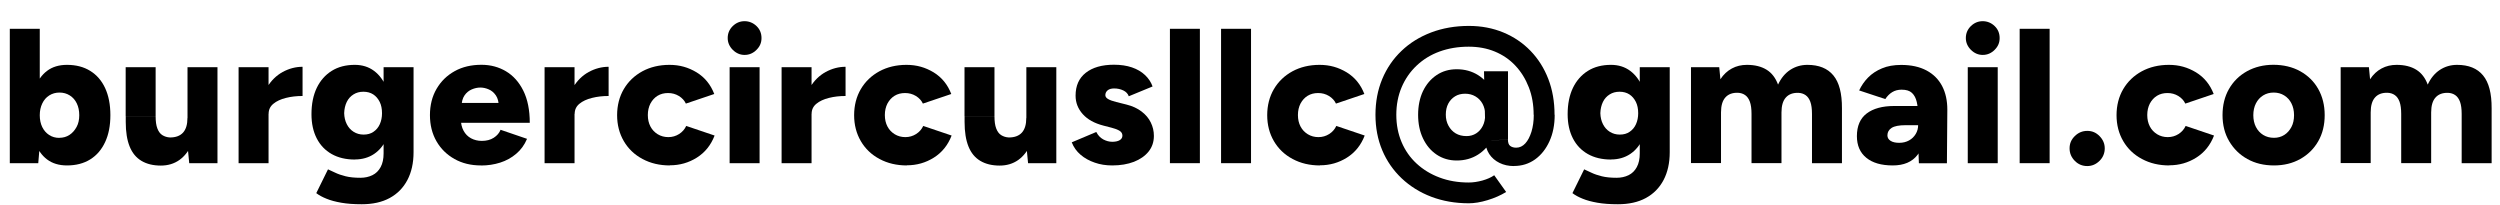
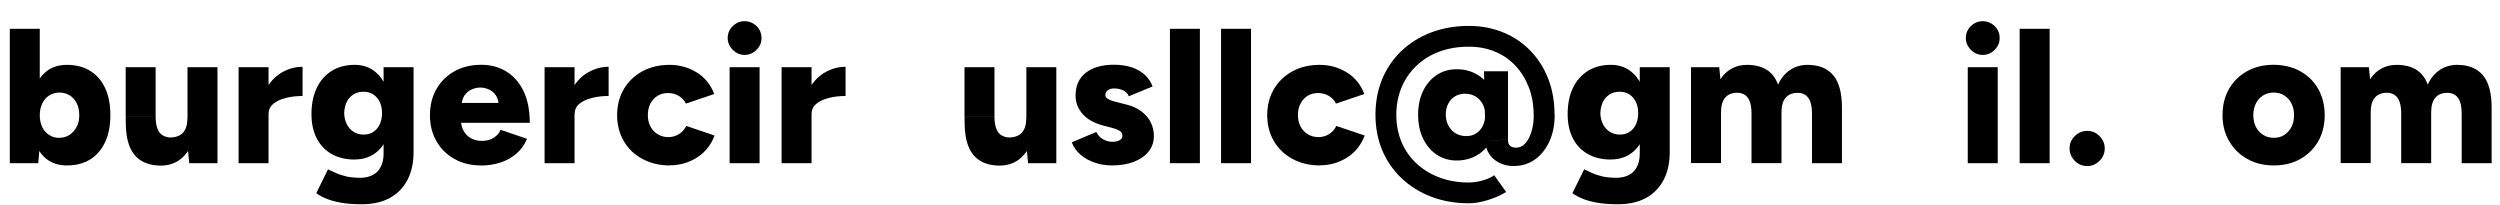
<svg xmlns="http://www.w3.org/2000/svg" id="Layer_2" data-name="Layer 2" width="364.64" height="29.96" viewBox="0 0 364.64 29.96">
  <g id="Layer_1-2" data-name="Layer 1">
    <g>
      <path d="M1.43,23.8V4.2h4.37v17l-.22,2.6H1.43ZM9.77,24.13c-1.16,0-2.13-.29-2.91-.88-.78-.59-1.37-1.43-1.76-2.54-.39-1.1-.59-2.41-.59-3.92s.2-2.84.59-3.93c.39-1.09.98-1.93,1.76-2.52.78-.59,1.75-.88,2.91-.88,1.31,0,2.44.29,3.39.88s1.68,1.43,2.18,2.52.76,2.4.76,3.93-.25,2.82-.76,3.92-1.23,1.95-2.18,2.54-2.08.88-3.39.88ZM8.65,20.1c.56,0,1.05-.14,1.48-.42.43-.28.77-.67,1.04-1.16s.39-1.07.39-1.72-.12-1.23-.36-1.72c-.24-.5-.58-.88-1.02-1.16-.44-.28-.94-.42-1.5-.42s-1.06.14-1.5.42c-.44.28-.78.67-1.02,1.18-.24.5-.36,1.07-.36,1.71s.12,1.23.36,1.72c.24.49.58.88,1.01,1.16.43.28.92.42,1.48.42Z" fill="#000" stroke-width="0" />
      <path d="M18.33,16.97v-7.17h4.37v7.17h-4.37ZM22.7,16.97c0,.73.08,1.32.25,1.76.17.45.41.78.73.98s.69.32,1.12.34c.84,0,1.47-.24,1.9-.71.43-.48.64-1.19.64-2.14h1.32c0,1.47-.22,2.73-.67,3.77-.45,1.04-1.06,1.82-1.83,2.37-.77.54-1.67.81-2.7.81-1.12,0-2.06-.23-2.83-.69-.77-.46-1.34-1.15-1.72-2.09s-.57-2.13-.57-3.58v-.81h4.37ZM27.6,23.8l-.25-2.58v-11.42h4.37v14h-4.12Z" fill="#000" stroke-width="0" />
      <path d="M34.8,23.8v-14h4.37v14h-4.37ZM38.02,16.55c0-1.51.3-2.77.91-3.78s1.37-1.76,2.3-2.27c.92-.5,1.89-.76,2.9-.76v4.26c-.86,0-1.67.09-2.42.28-.76.19-1.37.47-1.83.85-.47.38-.7.87-.7,1.47l-1.15-.06Z" fill="#000" stroke-width="0" />
      <path d="M51.75,23.27c-1.31,0-2.43-.27-3.37-.8-.94-.53-1.67-1.29-2.18-2.28s-.77-2.17-.77-3.53c0-1.49.26-2.77.77-3.84.51-1.06,1.24-1.89,2.18-2.48.94-.59,2.07-.88,3.37-.88,1.08,0,2.02.29,2.81.88s1.4,1.42,1.83,2.51.64,2.38.64,3.89c0,1.34-.21,2.5-.64,3.47s-1.04,1.72-1.83,2.25c-.79.53-1.73.8-2.81.8ZM52.76,29.79c-1.14,0-2.13-.07-2.98-.22-.85-.15-1.57-.34-2.17-.59-.6-.24-1.09-.51-1.48-.81l1.71-3.47c.3.13.65.29,1.06.49.41.2.91.37,1.51.52.6.15,1.32.22,2.16.22.65,0,1.24-.13,1.75-.38s.91-.64,1.2-1.18c.29-.53.43-1.2.43-2v-12.57h4.37v12.4c0,1.57-.3,2.92-.9,4.06-.6,1.14-1.46,2.01-2.58,2.62-1.12.61-2.48.91-4.09.91ZM53.04,19.63c.56,0,1.04-.13,1.44-.41.4-.27.71-.64.92-1.11s.32-1,.32-1.6c0-.63-.11-1.19-.34-1.65s-.54-.83-.94-1.09c-.4-.26-.88-.39-1.44-.39s-1.02.13-1.44.39-.75.62-.98,1.09-.36,1.02-.38,1.65c.02.6.14,1.13.38,1.6s.56.84.99,1.11c.43.27.91.41,1.46.41Z" fill="#000" stroke-width="0" />
      <path d="M70.15,24.13c-1.46,0-2.74-.31-3.86-.94s-2-1.49-2.63-2.59c-.63-1.1-.95-2.37-.95-3.81s.32-2.73.97-3.84,1.53-1.96,2.65-2.58c1.12-.62,2.42-.92,3.89-.92,1.33,0,2.52.32,3.58.95,1.06.63,1.91,1.58,2.53,2.83s.94,2.81.94,4.68h-10.53l.48-.53c0,.63.13,1.2.39,1.68.26.49.63.86,1.09,1.11.47.25.99.38,1.57.38.69,0,1.27-.15,1.75-.46.48-.31.81-.7.99-1.16l3.86,1.32c-.37.88-.9,1.61-1.58,2.18-.68.58-1.46,1.01-2.34,1.29-.88.28-1.81.42-2.8.42ZM67.32,15.57l-.45-.56h6.27l-.39.56c0-.69-.14-1.24-.42-1.65s-.63-.71-1.04-.88c-.41-.18-.82-.27-1.23-.27s-.83.09-1.25.27-.78.47-1.06.88-.43.96-.43,1.65Z" fill="#000" stroke-width="0" />
      <path d="M79.43,23.8v-14h4.37v14h-4.37ZM82.66,16.55c0-1.51.3-2.77.91-3.78s1.37-1.76,2.3-2.27c.92-.5,1.89-.76,2.9-.76v4.26c-.86,0-1.67.09-2.42.28-.76.19-1.37.47-1.83.85-.47.38-.7.87-.7,1.47l-1.15-.06Z" fill="#000" stroke-width="0" />
      <path d="M97.71,24.13c-1.49,0-2.82-.31-3.99-.94-1.17-.62-2.08-1.49-2.73-2.6s-.98-2.38-.98-3.79.33-2.71.98-3.81,1.55-1.96,2.7-2.59c1.15-.62,2.47-.94,3.96-.94s2.75.37,3.95,1.09c1.19.73,2.05,1.78,2.58,3.16l-4.14,1.4c-.21-.45-.55-.82-1.02-1.11-.48-.29-1-.43-1.58-.43s-1.09.13-1.53.4c-.44.27-.78.65-1.04,1.13-.25.49-.38,1.04-.38,1.68s.13,1.19.38,1.67c.25.48.61.85,1.06,1.13.46.28.98.42,1.55.42s1.1-.15,1.57-.45c.47-.3.81-.69,1.04-1.18l4.14,1.4c-.54,1.4-1.4,2.47-2.59,3.22s-2.5,1.12-3.93,1.12Z" fill="#000" stroke-width="0" />
      <path d="M108.6,8.01c-.65,0-1.23-.25-1.72-.74-.49-.49-.74-1.07-.74-1.72,0-.69.25-1.27.74-1.75.5-.48,1.07-.71,1.72-.71s1.25.24,1.74.71.73,1.06.73,1.75-.24,1.23-.73,1.72-1.06.74-1.74.74ZM106.42,23.8v-14h4.37v14h-4.37Z" fill="#000" stroke-width="0" />
      <path d="M114,23.8v-14h4.37v14h-4.37ZM117.22,16.55c0-1.51.3-2.77.91-3.78s1.37-1.76,2.3-2.27c.92-.5,1.89-.76,2.9-.76v4.26c-.86,0-1.67.09-2.42.28-.76.19-1.37.47-1.83.85-.47.38-.7.87-.7,1.47l-1.15-.06Z" fill="#000" stroke-width="0" />
-       <path d="M132.28,24.13c-1.49,0-2.82-.31-3.99-.94-1.17-.62-2.08-1.49-2.73-2.6s-.98-2.38-.98-3.79.33-2.71.98-3.81,1.55-1.96,2.7-2.59c1.15-.62,2.47-.94,3.96-.94s2.75.37,3.95,1.09c1.19.73,2.05,1.78,2.58,3.16l-4.14,1.4c-.21-.45-.55-.82-1.02-1.11-.48-.29-1-.43-1.58-.43s-1.09.13-1.53.4c-.44.27-.78.65-1.04,1.13-.25.49-.38,1.04-.38,1.68s.13,1.19.38,1.67c.25.48.61.85,1.06,1.13.46.28.98.42,1.55.42s1.1-.15,1.57-.45c.47-.3.81-.69,1.04-1.18l4.14,1.4c-.54,1.4-1.4,2.47-2.59,3.22s-2.5,1.12-3.93,1.12Z" fill="#000" stroke-width="0" />
      <path d="M140.68,16.97v-7.17h4.37v7.17h-4.37ZM145.05,16.97c0,.73.08,1.32.25,1.76.17.45.41.78.73.98s.69.32,1.12.34c.84,0,1.47-.24,1.9-.71.43-.48.64-1.19.64-2.14h1.32c0,1.47-.22,2.73-.67,3.77-.45,1.04-1.06,1.82-1.83,2.37-.77.54-1.67.81-2.7.81-1.12,0-2.06-.23-2.83-.69-.77-.46-1.34-1.15-1.72-2.09s-.57-2.13-.57-3.58v-.81h4.37ZM149.95,23.8l-.25-2.58v-11.42h4.37v14h-4.12Z" fill="#000" stroke-width="0" />
      <path d="M162.23,24.13c-.92,0-1.77-.13-2.56-.41-.79-.27-1.48-.65-2.06-1.15-.58-.49-1.01-1.1-1.29-1.81l3.58-1.51c.24.48.58.84,1.01,1.08.43.23.87.35,1.32.35s.83-.08,1.09-.24c.26-.16.39-.38.39-.66,0-.3-.14-.53-.41-.7s-.66-.32-1.16-.45l-1.2-.31c-1.31-.34-2.31-.89-3.01-1.67-.7-.78-1.05-1.68-1.05-2.7,0-1.44.49-2.55,1.48-3.33.99-.78,2.36-1.18,4.12-1.18.99,0,1.86.13,2.62.39.76.26,1.39.63,1.9,1.11s.88,1.03,1.11,1.67l-3.47,1.43c-.13-.37-.4-.66-.8-.85s-.84-.29-1.33-.29c-.41,0-.73.09-.95.27-.22.18-.34.42-.34.71,0,.22.14.42.41.57.27.16.67.3,1.19.43l1.48.37c.88.22,1.61.56,2.21,1.02s1.05.99,1.34,1.6c.3.61.45,1.26.45,1.95,0,.88-.26,1.64-.77,2.28-.51.64-1.23,1.14-2.14,1.5-.92.35-1.97.53-3.16.53Z" fill="#000" stroke-width="0" />
      <path d="M170.64,23.8V4.2h4.37v19.6h-4.37Z" fill="#000" stroke-width="0" />
      <path d="M178.1,23.8V4.2h4.37v19.6h-4.37Z" fill="#000" stroke-width="0" />
      <path d="M192.53,24.13c-1.49,0-2.82-.31-3.99-.94-1.17-.62-2.08-1.49-2.73-2.6s-.98-2.38-.98-3.79.33-2.71.98-3.81,1.55-1.96,2.7-2.59c1.15-.62,2.47-.94,3.96-.94s2.75.37,3.95,1.09c1.19.73,2.05,1.78,2.58,3.16l-4.14,1.4c-.21-.45-.55-.82-1.02-1.11-.48-.29-1-.43-1.58-.43s-1.09.13-1.53.4c-.44.27-.78.65-1.04,1.13-.25.49-.38,1.04-.38,1.68s.13,1.19.38,1.67c.25.48.61.85,1.06,1.13.46.28.98.42,1.55.42s1.1-.15,1.57-.45c.47-.3.81-.69,1.04-1.18l4.14,1.4c-.54,1.4-1.4,2.47-2.59,3.22s-2.5,1.12-3.93,1.12Z" fill="#000" stroke-width="0" />
      <path d="M214.23,29.65c-1.98,0-3.8-.32-5.46-.95-1.66-.63-3.1-1.53-4.33-2.69-1.22-1.16-2.17-2.52-2.83-4.09-.66-1.57-.99-3.29-.99-5.18s.33-3.64.99-5.22c.66-1.58,1.6-2.95,2.81-4.1,1.21-1.16,2.65-2.05,4.33-2.69,1.67-.63,3.5-.95,5.5-.95,1.81,0,3.48.32,5.01.95,1.53.63,2.86,1.53,3.98,2.69,1.12,1.16,1.98,2.52,2.59,4.1s.91,3.32.91,5.22h-3.05c0-1.46-.23-2.79-.7-4-.47-1.21-1.12-2.27-1.96-3.16-.84-.9-1.84-1.58-3-2.06s-2.43-.71-3.81-.71c-1.55,0-2.97.24-4.26.71s-2.4,1.16-3.35,2.06c-.94.89-1.67,1.95-2.18,3.16-.51,1.21-.77,2.55-.77,4s.26,2.79.77,3.99c.51,1.21,1.24,2.25,2.18,3.12s2.06,1.56,3.35,2.04c1.29.49,2.71.73,4.26.73.63,0,1.3-.1,2-.29.7-.2,1.27-.45,1.72-.77l1.74,2.44c-.78.48-1.68.88-2.7,1.19s-1.94.46-2.76.46ZM212.47,23.41c-1.1,0-2.08-.29-2.93-.86-.85-.57-1.51-1.36-1.99-2.37-.48-1.01-.71-2.16-.71-3.44s.24-2.46.71-3.45c.48-.99,1.14-1.77,1.99-2.34.85-.57,1.82-.85,2.93-.85,1.18,0,2.21.29,3.11.85.9.57,1.61,1.35,2.13,2.34.52.99.78,2.14.78,3.45s-.26,2.44-.78,3.44-1.23,1.8-2.13,2.37c-.9.57-1.93.86-3.11.86ZM213.9,19.85c.52,0,.99-.13,1.4-.39.41-.26.73-.62.97-1.09s.35-1.01.35-1.62-.13-1.15-.38-1.61c-.25-.46-.6-.82-1.04-1.08-.44-.26-.94-.39-1.5-.39s-1.05.12-1.47.38-.75.61-.99,1.06c-.24.46-.36.99-.36,1.61s.13,1.14.39,1.62c.26.48.62.86,1.06,1.12s.97.39,1.57.39ZM216.67,20.55l-.22-10.16h3.5v9.94l-3.28.22ZM220.81,24.22c-.77,0-1.47-.15-2.1-.46-.63-.31-1.13-.74-1.5-1.3-.36-.56-.55-1.19-.55-1.9l3.28-.22c0,.47.11.78.34.95s.51.25.87.25c.5,0,.94-.21,1.32-.62s.67-.98.9-1.7c.22-.72.34-1.54.34-2.48h3.05c0,1.46-.25,2.74-.76,3.86s-1.2,2-2.1,2.65c-.9.64-1.92.96-3.08.96Z" fill="#000" stroke-width="0" />
      <path d="M234.97,23.27c-1.31,0-2.43-.27-3.37-.8-.94-.53-1.67-1.29-2.18-2.28s-.77-2.17-.77-3.53c0-1.49.26-2.77.77-3.84.51-1.06,1.24-1.89,2.18-2.48.94-.59,2.07-.88,3.37-.88,1.08,0,2.02.29,2.81.88s1.4,1.42,1.83,2.51.64,2.38.64,3.89c0,1.34-.21,2.5-.64,3.47s-1.04,1.72-1.83,2.25c-.79.53-1.73.8-2.81.8ZM235.98,29.79c-1.14,0-2.13-.07-2.98-.22-.85-.15-1.57-.34-2.17-.59-.6-.24-1.09-.51-1.48-.81l1.71-3.47c.3.13.65.29,1.06.49.41.2.91.37,1.51.52.6.15,1.32.22,2.16.22.65,0,1.24-.13,1.75-.38s.91-.64,1.2-1.18c.29-.53.43-1.2.43-2v-12.57h4.37v12.4c0,1.57-.3,2.92-.9,4.06-.6,1.14-1.46,2.01-2.58,2.62-1.12.61-2.48.91-4.09.91ZM236.26,19.63c.56,0,1.04-.13,1.44-.41.4-.27.71-.64.92-1.11s.32-1,.32-1.6c0-.63-.11-1.19-.34-1.65s-.54-.83-.94-1.09c-.4-.26-.88-.39-1.44-.39s-1.02.13-1.44.39-.75.62-.98,1.09-.36,1.02-.38,1.65c.02.6.14,1.13.38,1.6s.56.84.99,1.11c.43.27.91.41,1.46.41Z" fill="#000" stroke-width="0" />
      <path d="M246.64,23.8v-14h4.12l.17,1.76c.45-.69,1-1.21,1.67-1.57.66-.36,1.4-.53,2.2-.53,1.16,0,2.11.24,2.87.71.76.47,1.31,1.2,1.67,2.17.43-.93,1.02-1.65,1.76-2.14.75-.49,1.59-.74,2.52-.74,1.68,0,2.94.51,3.79,1.54.85,1.03,1.26,2.62,1.25,4.79v8.01h-4.37v-7.17c0-.75-.08-1.34-.24-1.78-.16-.44-.39-.76-.69-.97-.3-.21-.65-.32-1.06-.34-.8-.02-1.41.21-1.83.69-.42.47-.63,1.2-.63,2.17v7.39h-4.37v-7.17c0-.75-.08-1.34-.24-1.78s-.39-.76-.69-.97c-.3-.21-.65-.32-1.06-.34-.8-.02-1.41.21-1.83.69-.42.47-.63,1.2-.63,2.17v7.39h-4.37Z" fill="#000" stroke-width="0" />
-       <path d="M276.07,24.13c-1.66,0-2.95-.37-3.86-1.12-.92-.75-1.37-1.8-1.37-3.16,0-1.47.48-2.58,1.43-3.3s2.29-1.09,4-1.09h3.84v2.8h-2.18c-.93,0-1.61.13-2.02.39-.41.26-.62.63-.62,1.09,0,.34.15.6.46.8.31.2.73.29,1.27.29s1.02-.12,1.43-.35c.41-.23.73-.54.97-.94s.35-.82.35-1.29h1.09c0,1.87-.39,3.31-1.18,4.34s-1.99,1.54-3.61,1.54ZM279.88,23.8l-.11-3.02v-3.95c0-.75-.07-1.4-.2-1.96-.13-.56-.36-1-.7-1.32-.34-.32-.84-.47-1.51-.47-.52,0-.98.12-1.37.36-.39.24-.73.58-1.01,1.01l-3.81-1.26c.32-.69.75-1.32,1.3-1.88.55-.56,1.23-1.01,2.03-1.34.8-.34,1.74-.5,2.8-.5,1.46,0,2.69.27,3.7.81s1.76,1.3,2.27,2.27.76,2.12.76,3.45l-.06,7.81h-4.09Z" fill="#000" stroke-width="0" />
      <path d="M289.19,8.01c-.65,0-1.23-.25-1.72-.74-.49-.49-.74-1.07-.74-1.72,0-.69.25-1.27.74-1.75.5-.48,1.07-.71,1.72-.71s1.25.24,1.74.71.73,1.06.73,1.75-.24,1.23-.73,1.72-1.06.74-1.74.74ZM287.01,23.8v-14h4.37v14h-4.37Z" fill="#000" stroke-width="0" />
      <path d="M294.58,23.8V4.2h4.37v19.6h-4.37Z" fill="#000" stroke-width="0" />
      <path d="M304.44,24.22c-.71,0-1.32-.25-1.82-.76s-.76-1.11-.76-1.82.25-1.29.76-1.79,1.11-.76,1.82-.76,1.29.25,1.79.76.76,1.1.76,1.79-.25,1.32-.76,1.82-1.1.76-1.79.76Z" fill="#000" stroke-width="0" />
-       <path d="M316.41,24.13c-1.49,0-2.82-.31-3.99-.94-1.17-.62-2.08-1.49-2.73-2.6s-.98-2.38-.98-3.79.33-2.71.98-3.81,1.55-1.96,2.7-2.59c1.15-.62,2.47-.94,3.96-.94s2.75.37,3.95,1.09c1.19.73,2.05,1.78,2.58,3.16l-4.14,1.4c-.21-.45-.55-.82-1.02-1.11-.48-.29-1-.43-1.58-.43s-1.09.13-1.53.4c-.44.27-.78.65-1.04,1.13-.25.49-.38,1.04-.38,1.68s.13,1.19.38,1.67c.25.48.61.85,1.06,1.13.46.28.98.42,1.55.42s1.1-.15,1.57-.45c.47-.3.81-.69,1.04-1.18l4.14,1.4c-.54,1.4-1.4,2.47-2.59,3.22s-2.5,1.12-3.93,1.12Z" fill="#000" stroke-width="0" />
      <path d="M331.68,24.13c-1.47,0-2.77-.31-3.89-.94-1.12-.62-2-1.49-2.65-2.59s-.97-2.37-.97-3.81.31-2.71.94-3.81c.63-1.1,1.5-1.96,2.63-2.59,1.13-.62,2.41-.94,3.85-.94s2.78.31,3.91.94c1.13.63,2.01,1.49,2.63,2.59.62,1.1.94,2.37.94,3.81s-.31,2.71-.94,3.81c-.63,1.1-1.5,1.96-2.62,2.59s-2.4.94-3.84.94ZM331.68,20.1c.56,0,1.06-.14,1.5-.42.44-.28.78-.67,1.04-1.16s.38-1.07.38-1.72-.13-1.23-.38-1.72c-.25-.5-.6-.88-1.05-1.16-.45-.28-.96-.42-1.54-.42s-1.09.14-1.54.42c-.45.28-.8.67-1.05,1.16-.25.49-.38,1.07-.38,1.72s.13,1.23.38,1.72.61.88,1.06,1.16c.46.28.98.42,1.58.42Z" fill="#000" stroke-width="0" />
      <path d="M341.4,23.8v-14h4.12l.17,1.76c.45-.69,1-1.21,1.67-1.57.66-.36,1.4-.53,2.2-.53,1.16,0,2.11.24,2.87.71.76.47,1.31,1.2,1.67,2.17.43-.93,1.02-1.65,1.76-2.14.75-.49,1.59-.74,2.52-.74,1.68,0,2.94.51,3.79,1.54.85,1.03,1.26,2.62,1.25,4.79v8.01h-4.37v-7.17c0-.75-.08-1.34-.24-1.78-.16-.44-.39-.76-.69-.97-.3-.21-.65-.32-1.06-.34-.8-.02-1.41.21-1.83.69-.42.47-.63,1.2-.63,2.17v7.39h-4.37v-7.17c0-.75-.08-1.34-.24-1.78s-.39-.76-.69-.97c-.3-.21-.65-.32-1.06-.34-.8-.02-1.41.21-1.83.69-.42.47-.63,1.2-.63,2.17v7.39h-4.37Z" fill="#000" stroke-width="0" />
    </g>
  </g>
</svg>